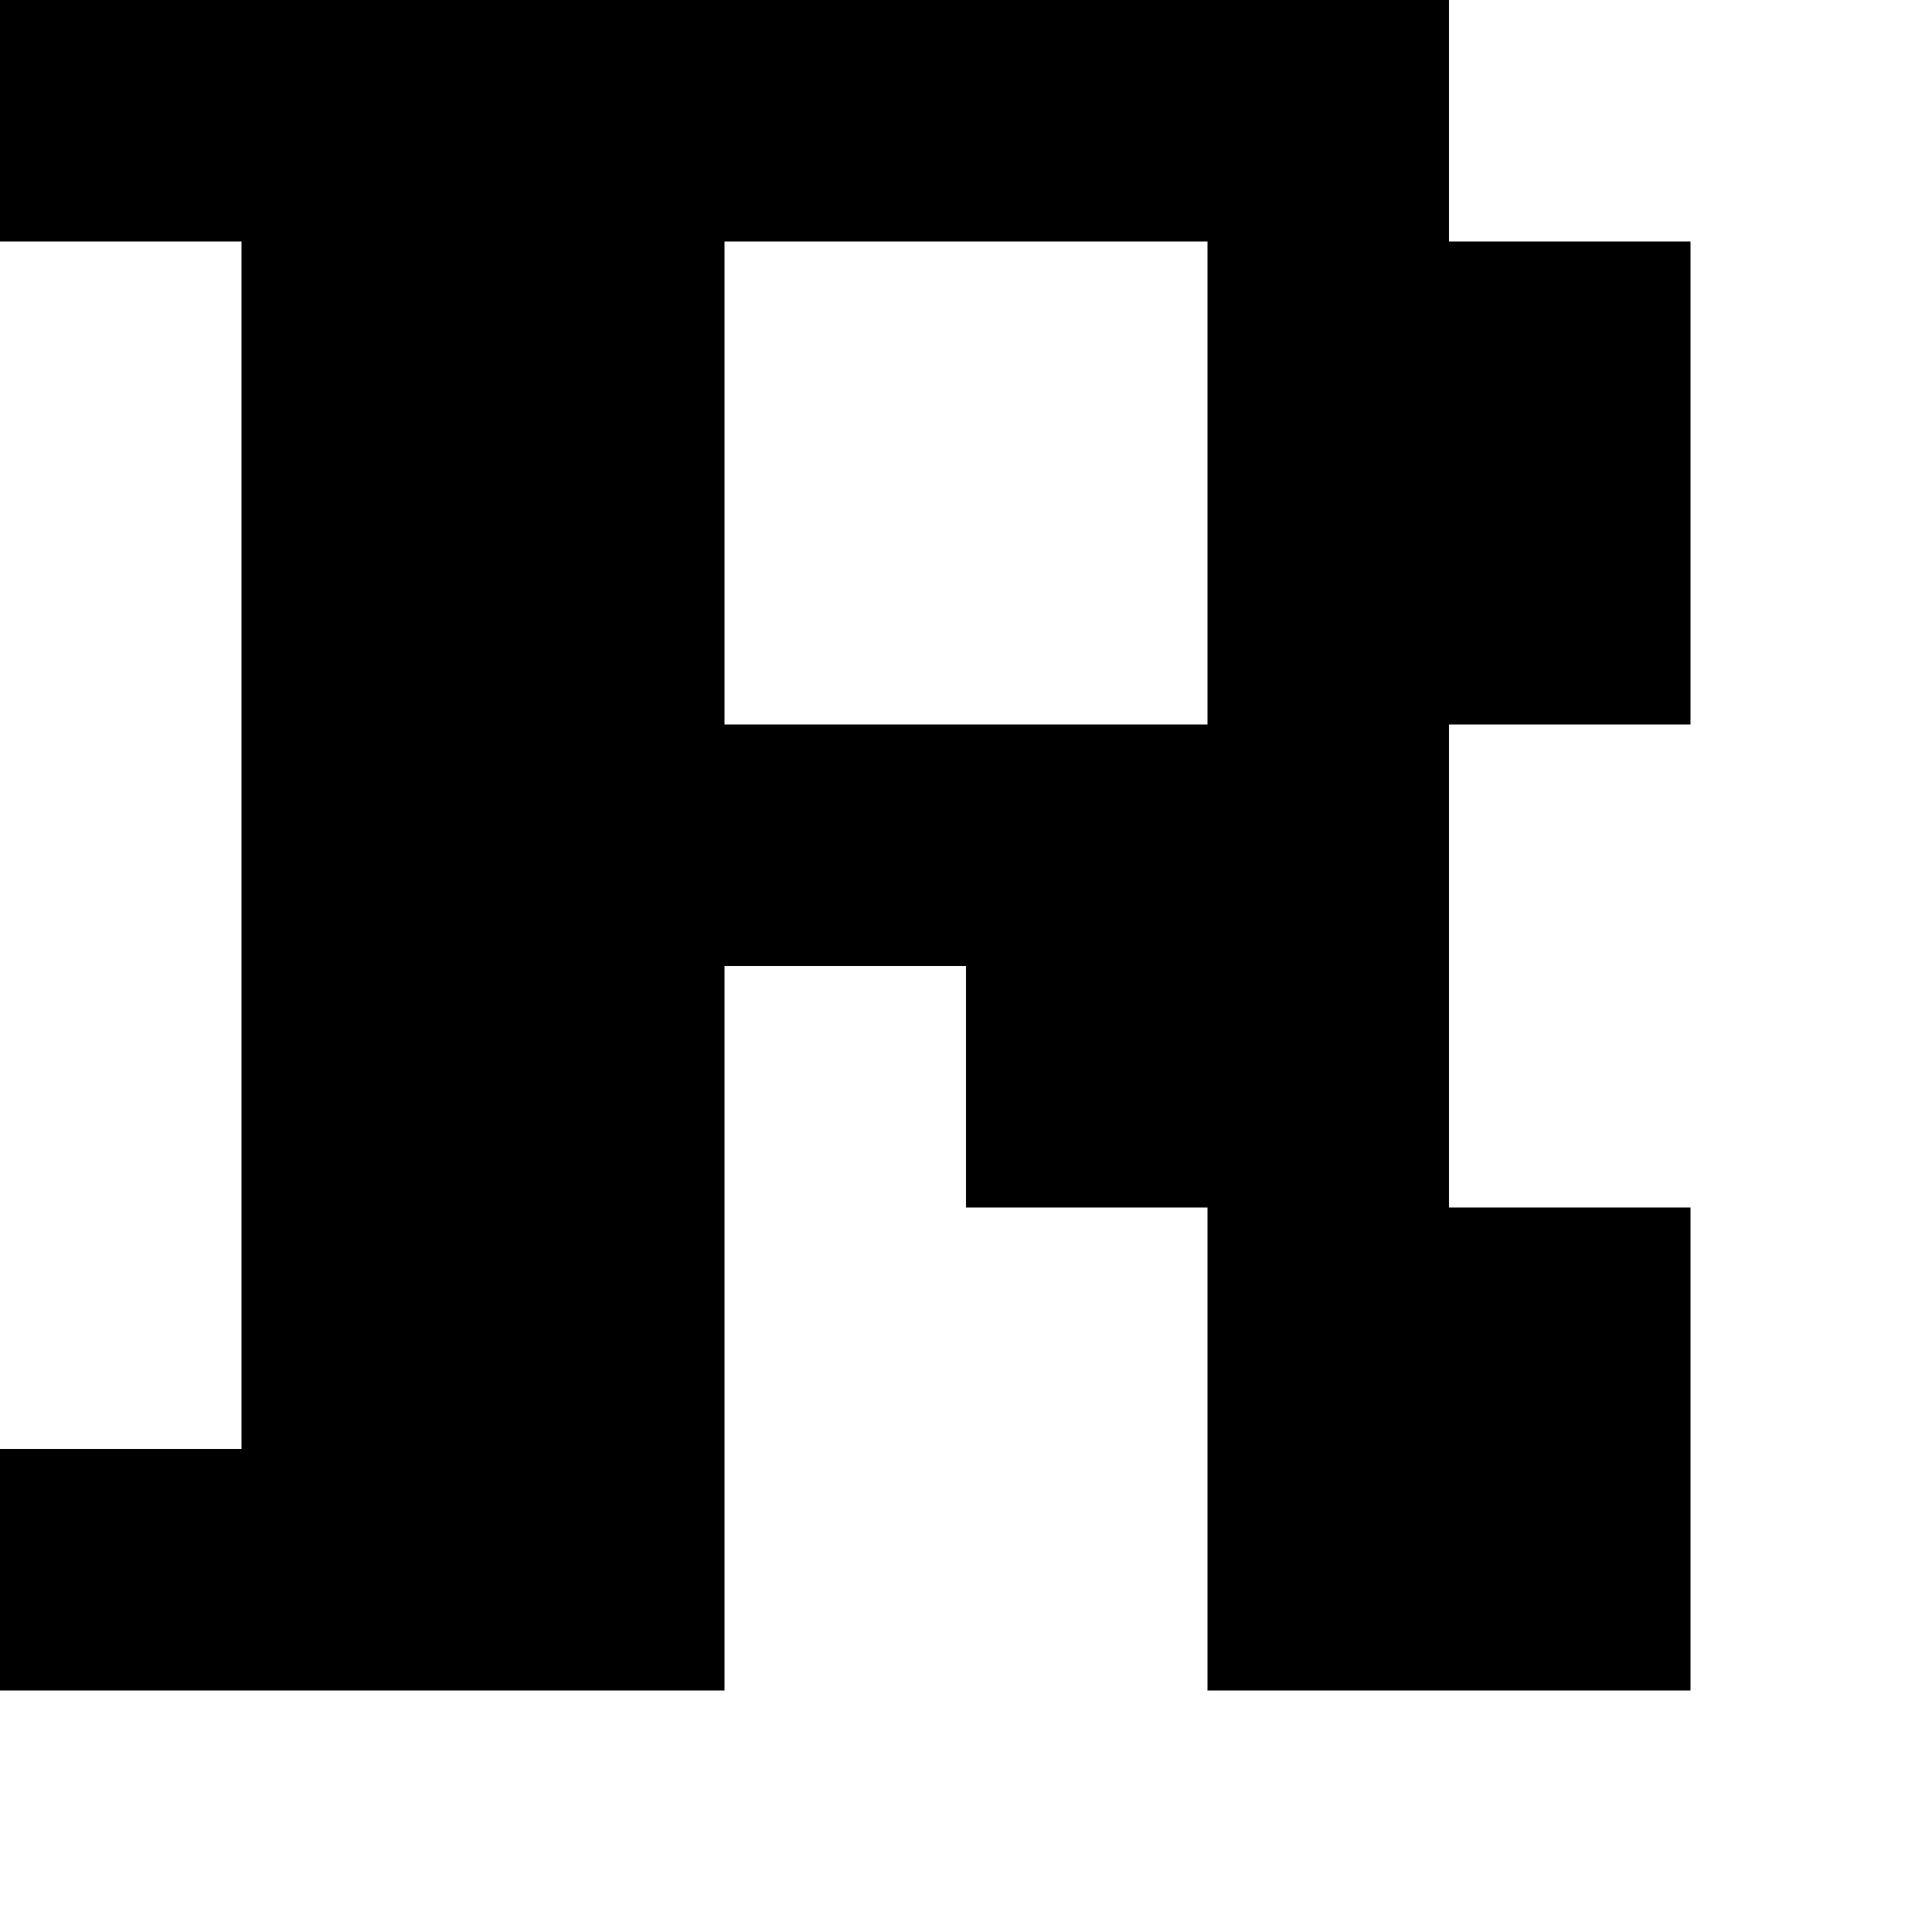
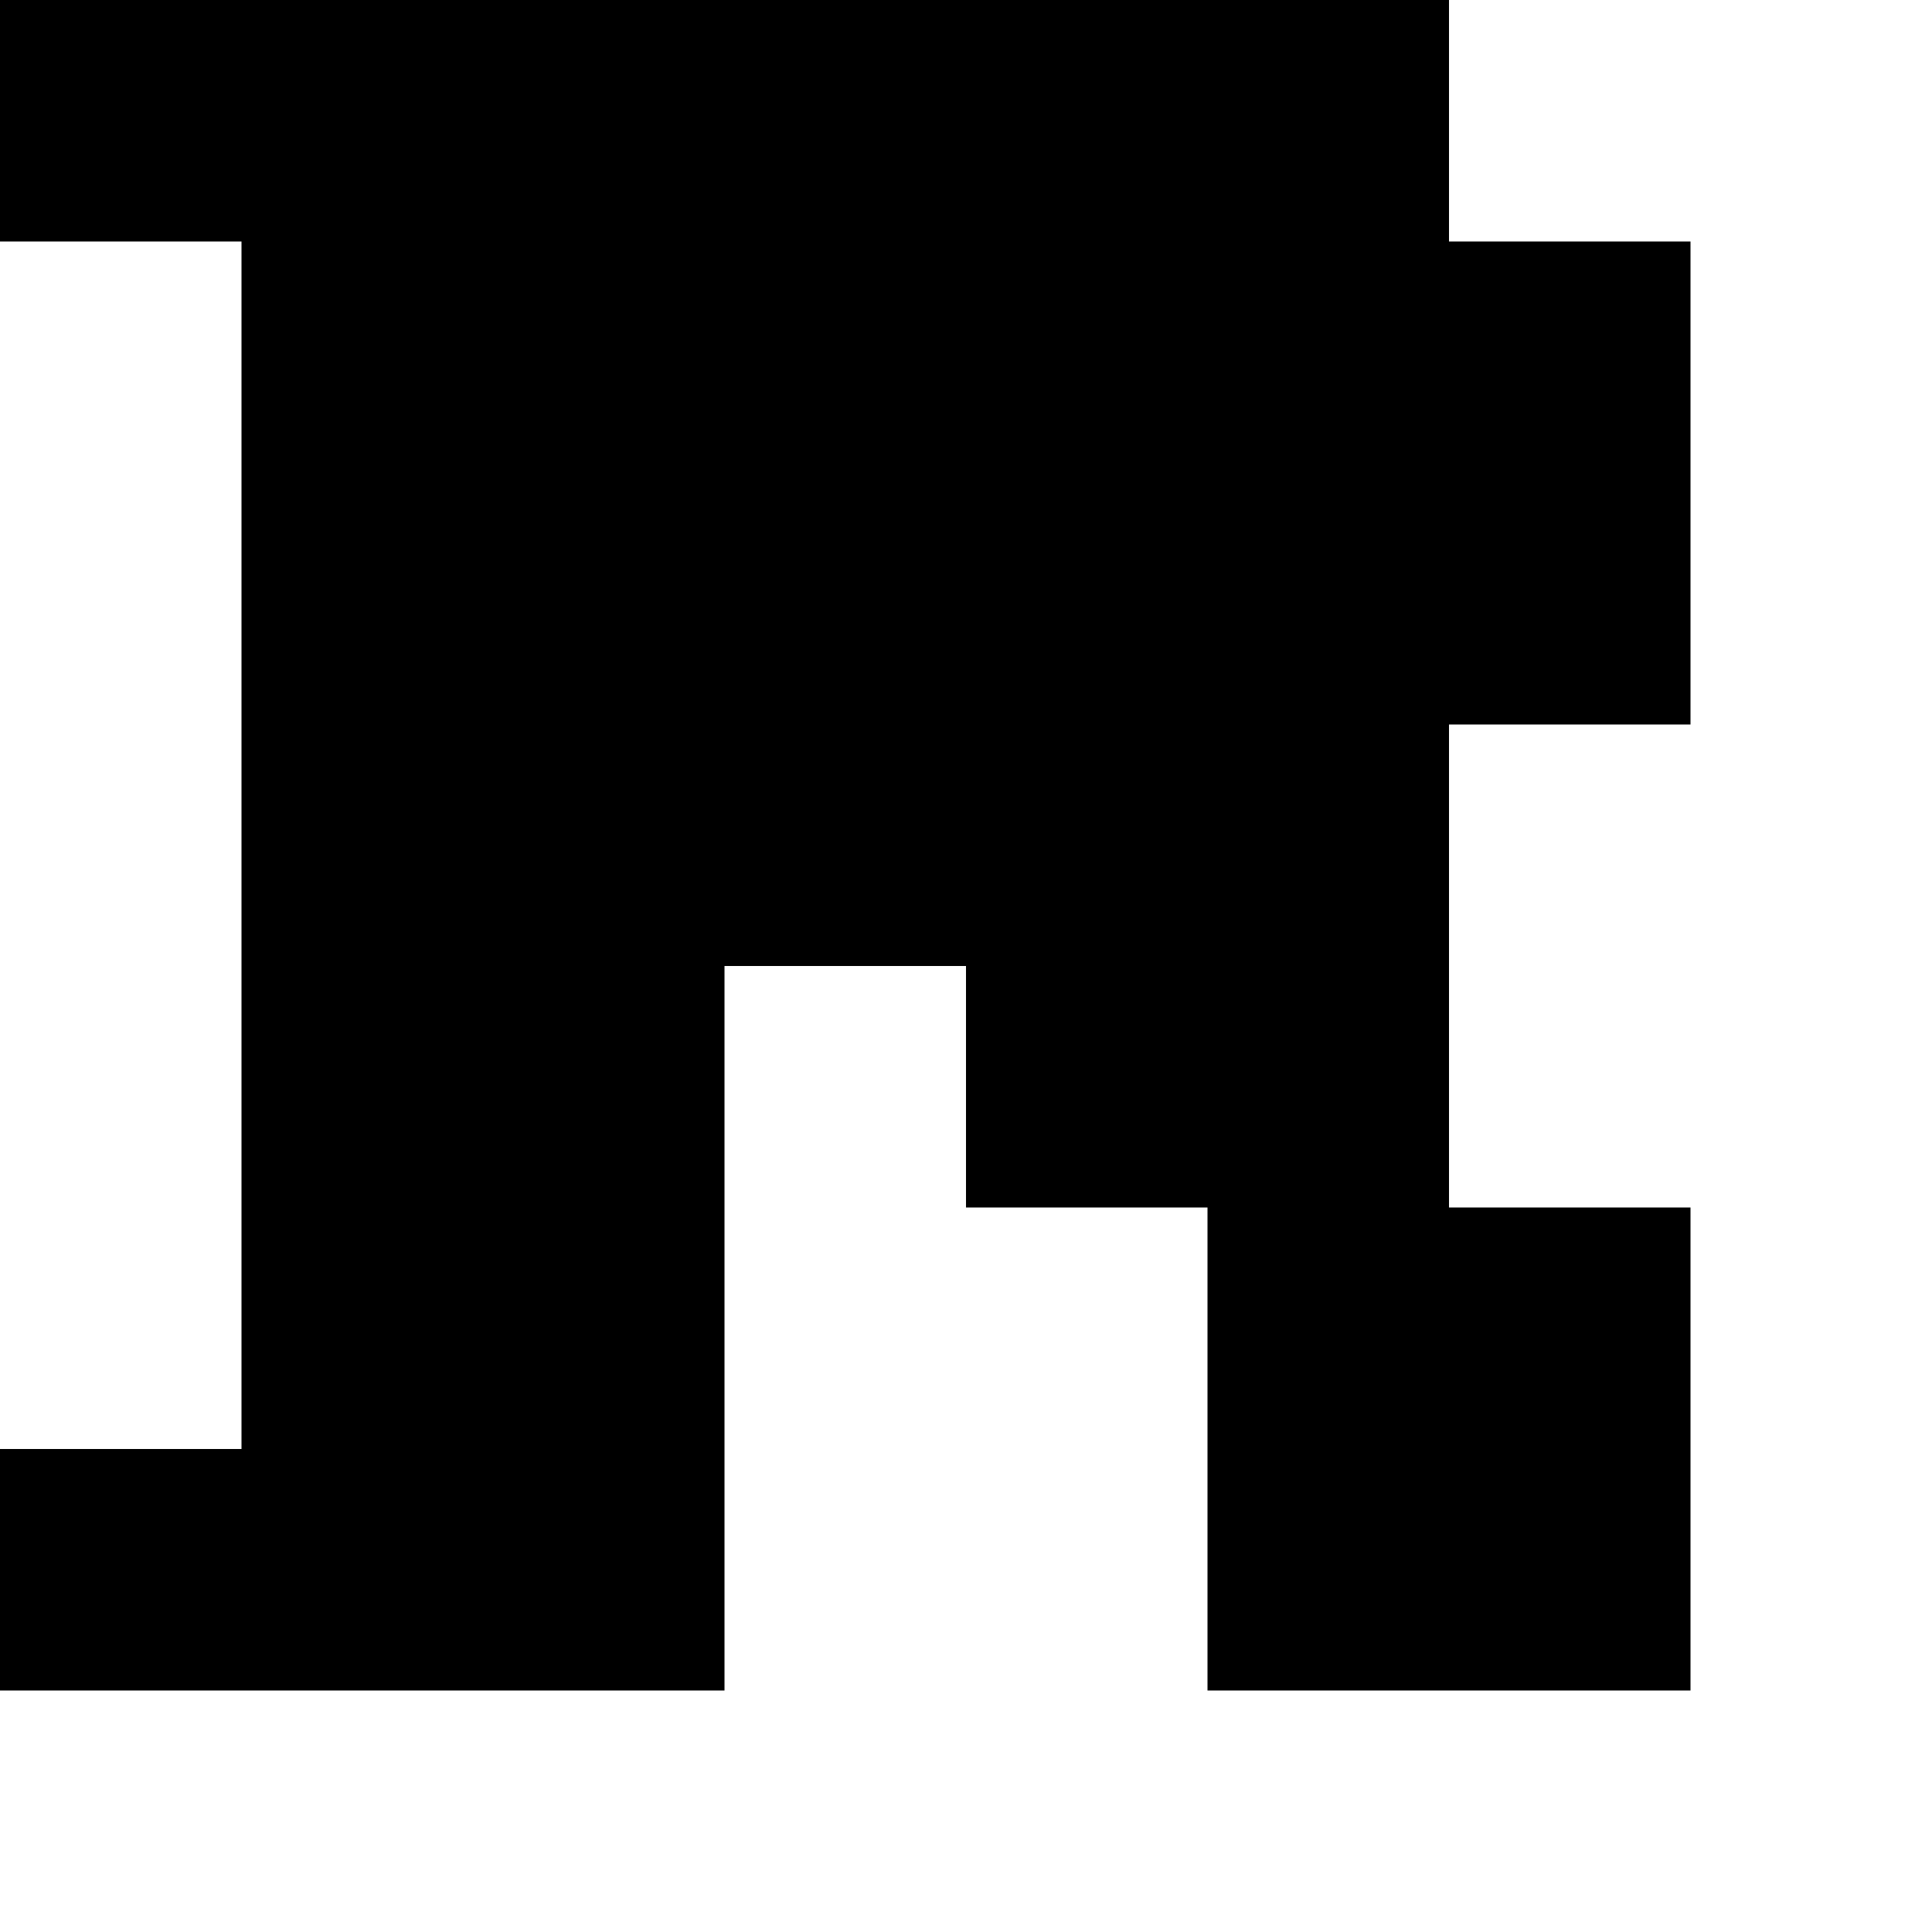
<svg xmlns="http://www.w3.org/2000/svg" version="1.0" width="32pt" height="32pt" viewBox="0 0 32 32" preserveAspectRatio="xMidYMid meet">
  <g transform="translate(0,32) scale(1,-1)" fill="#000000" stroke="none">
-     <path d="M0 30 l0 -2 2 0 2 0 0 -10 0 -10 -2 0 -2 0 0 -2 0 -2 6 0 6 0 0 6 0 6 2 0 2 0 0 -2 0 -2 2 0 2 0 0 -4 0 -4 4 0 4 0 0 4 0 4 -2 0 -2 0 0 4 0 4 2 0 2 0 0 4 0 4 -2 0 -2 0 0 2 0 2 -12 0 -12 0 0 -2z m20 -6 l0 -4 -4 0 -4 0 0 4 0 4 4 0 4 0 0 -4z" />
+     <path d="M0 30 l0 -2 2 0 2 0 0 -10 0 -10 -2 0 -2 0 0 -2 0 -2 6 0 6 0 0 6 0 6 2 0 2 0 0 -2 0 -2 2 0 2 0 0 -4 0 -4 4 0 4 0 0 4 0 4 -2 0 -2 0 0 4 0 4 2 0 2 0 0 4 0 4 -2 0 -2 0 0 2 0 2 -12 0 -12 0 0 -2z m20 -6 z" />
  </g>
</svg>